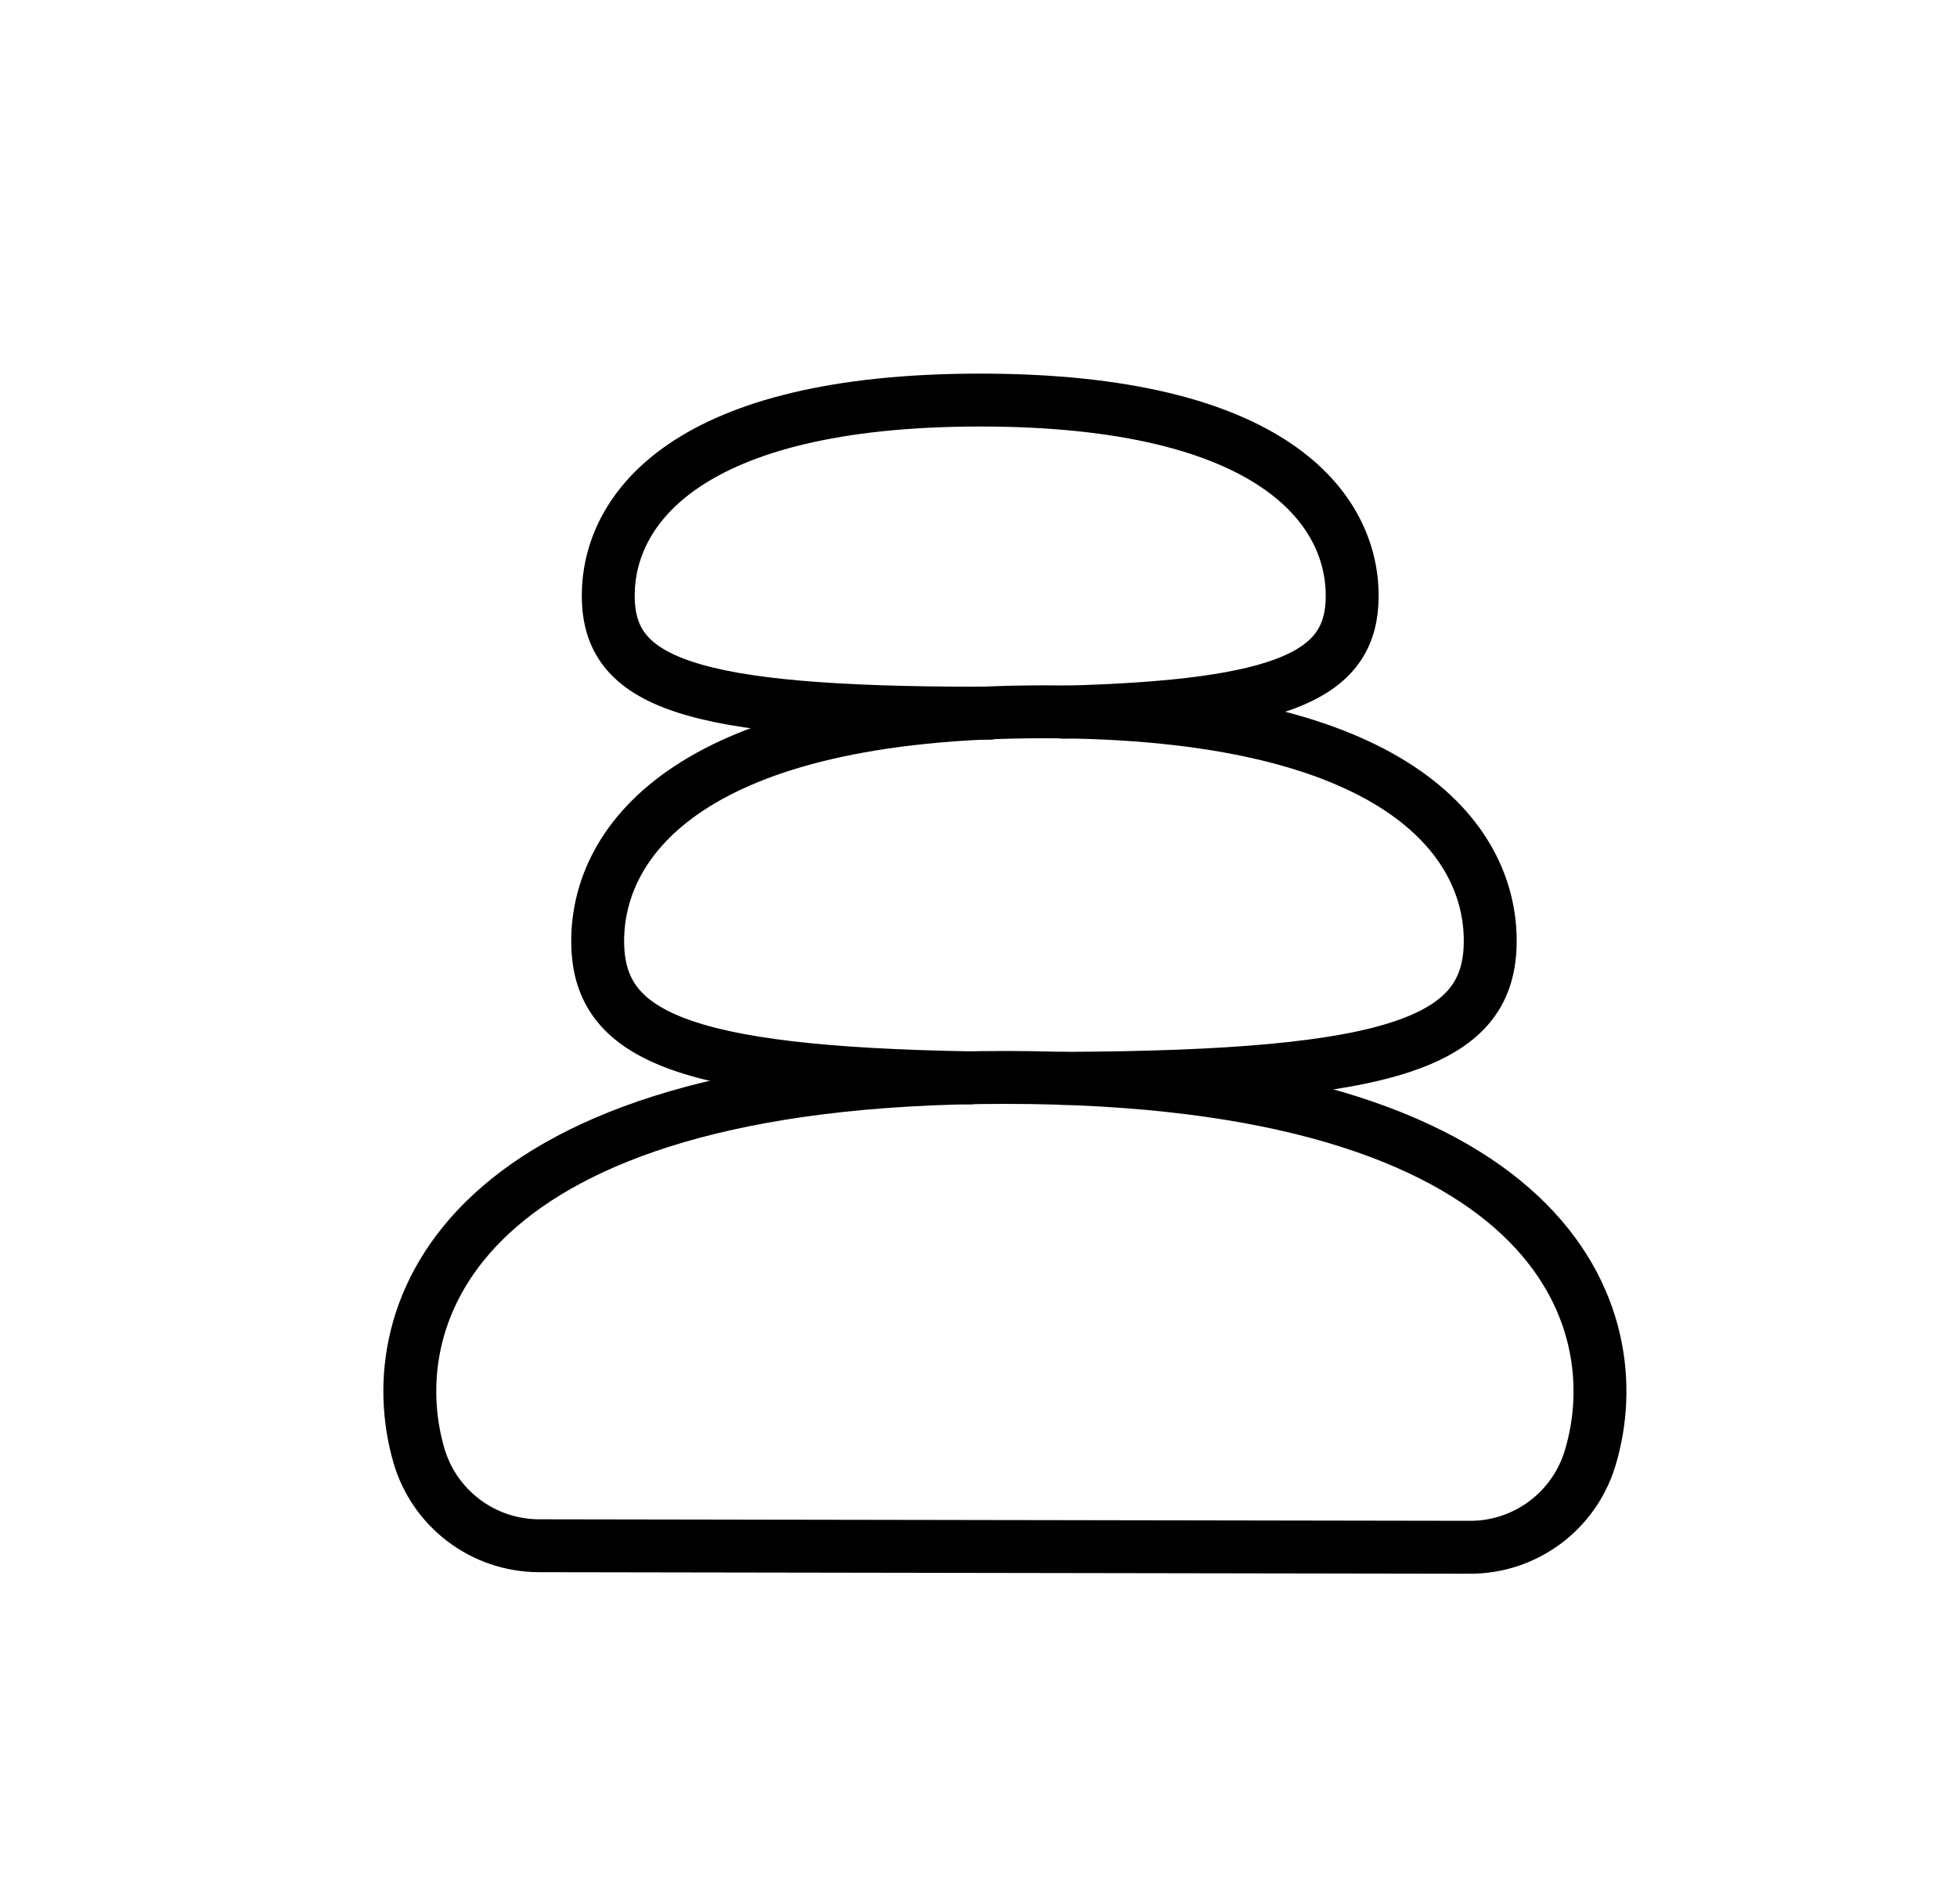
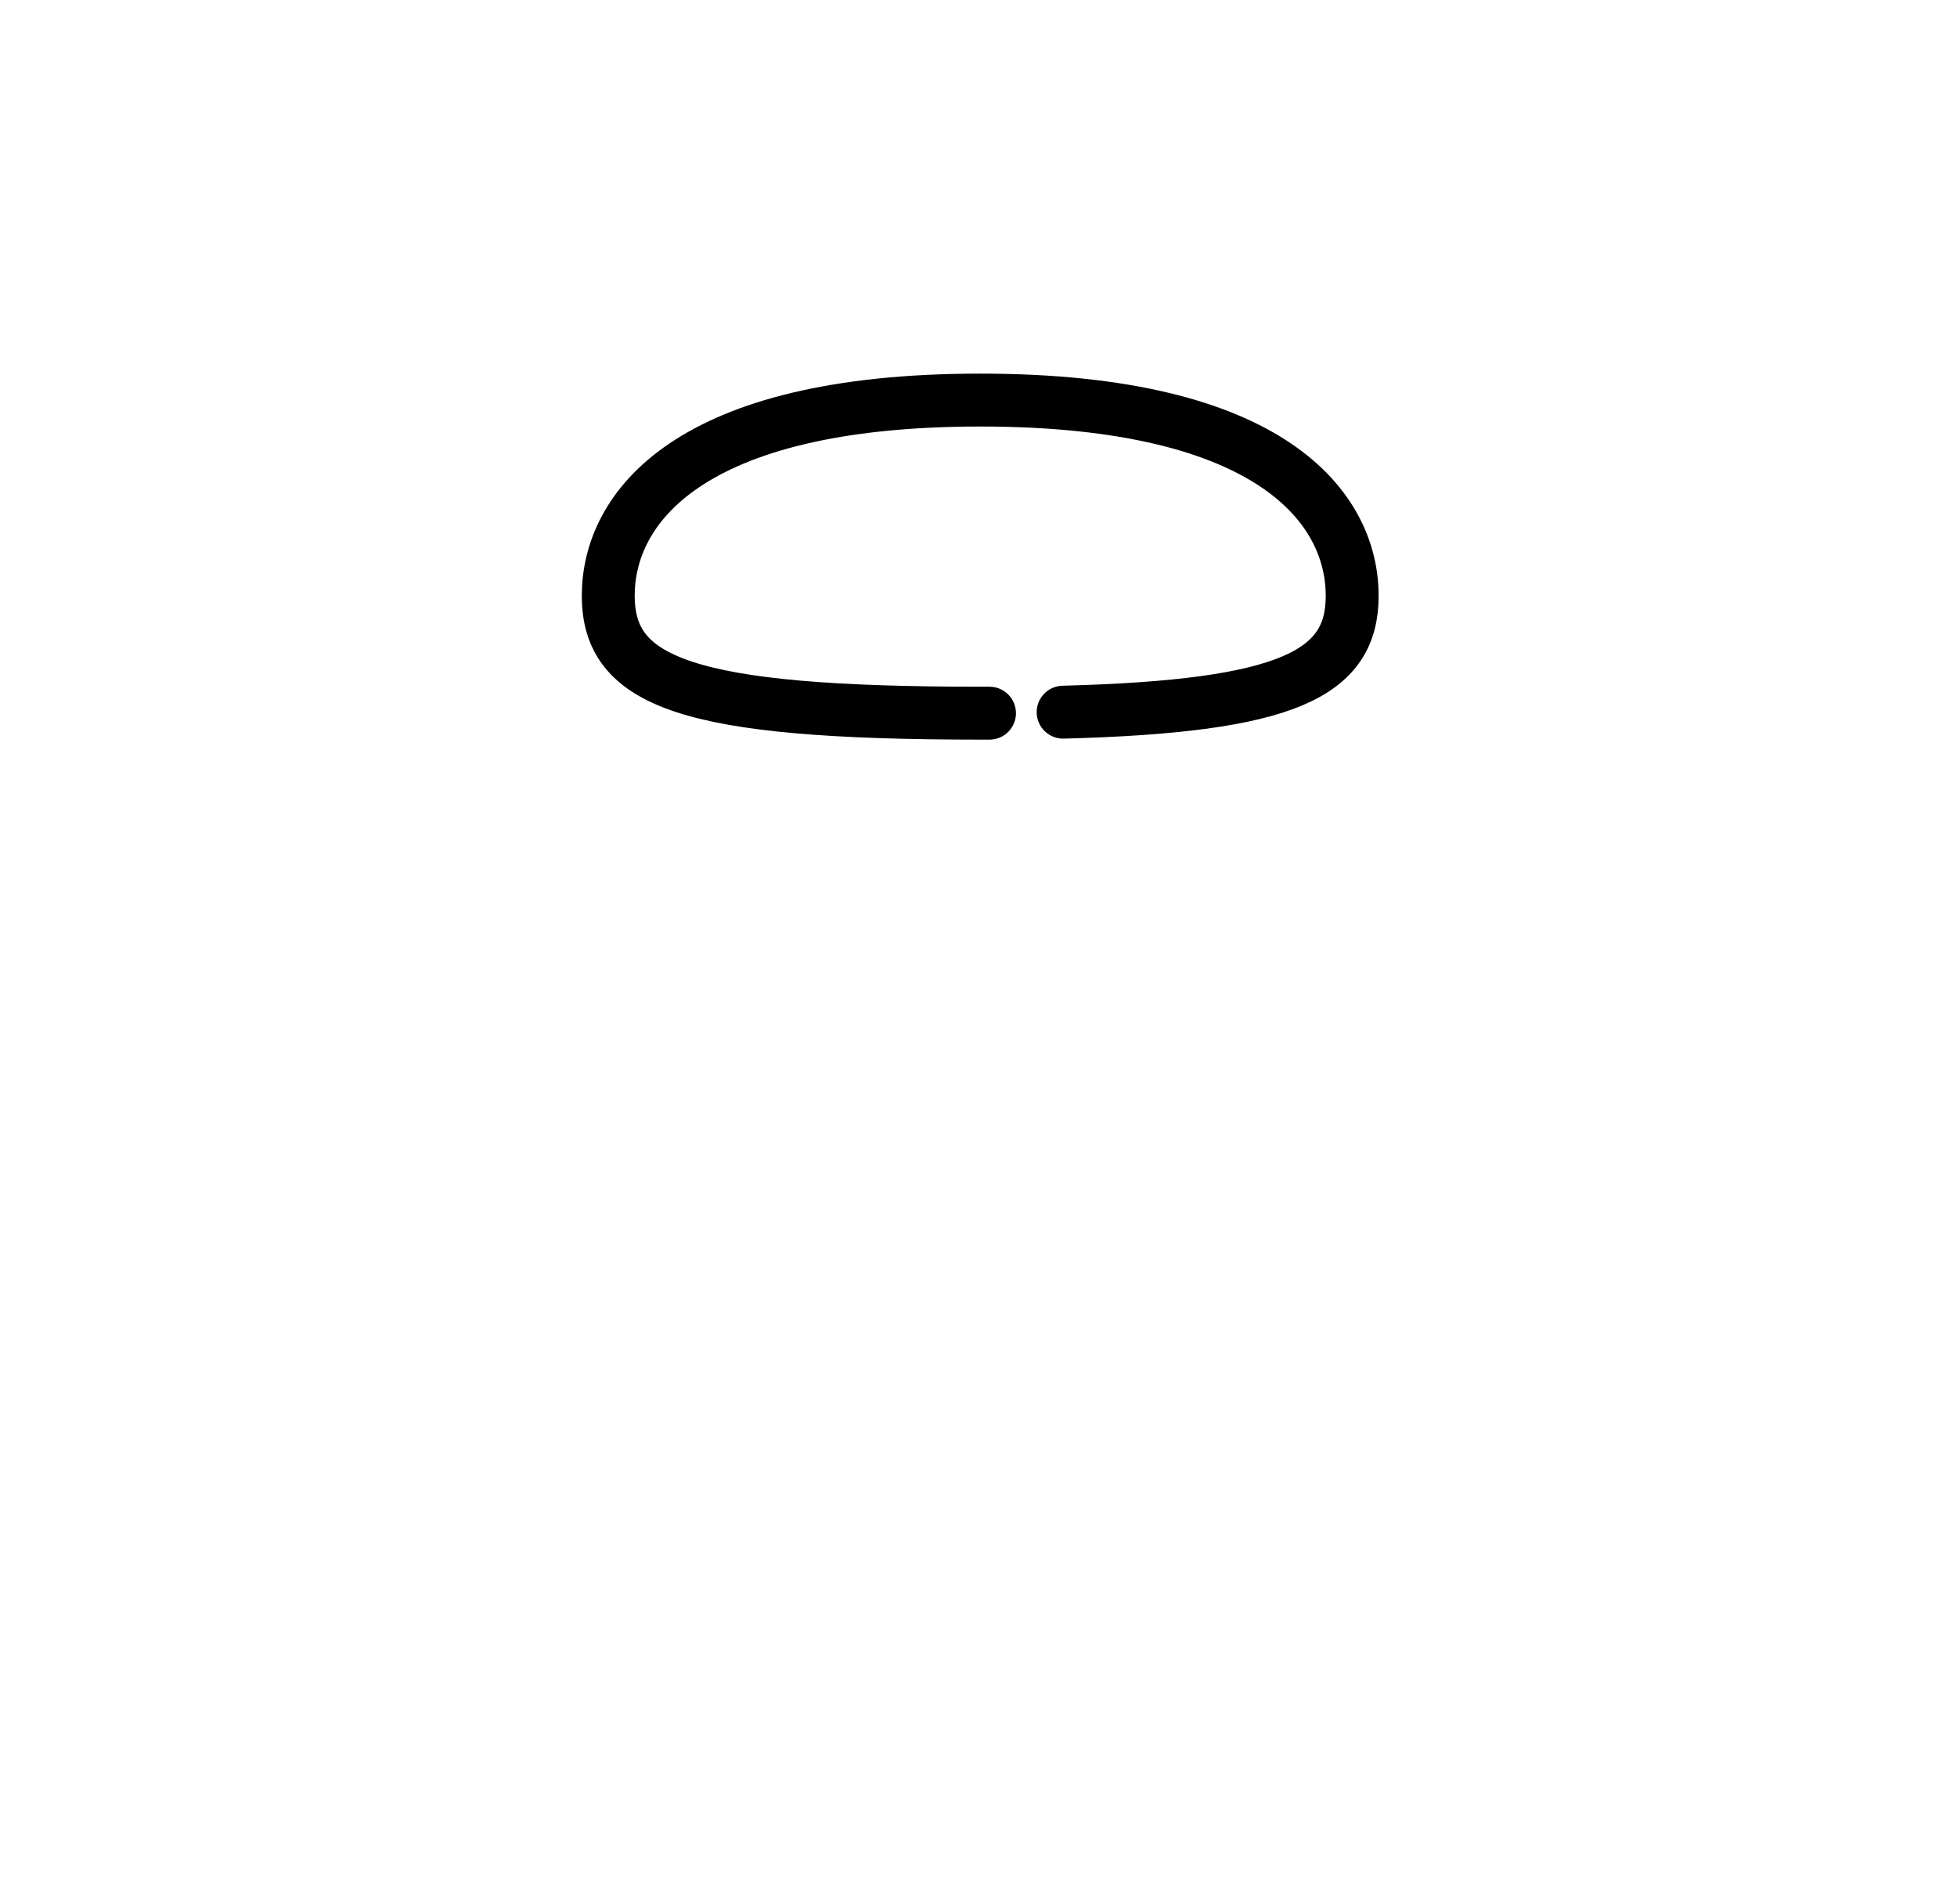
<svg xmlns="http://www.w3.org/2000/svg" fill="none" viewBox="0 0 37 36" height="36" width="37">
-   <path stroke-linejoin="round" stroke-linecap="round" stroke="black" d="M10.189 29.221C9.135 29.218 8.209 28.52 7.918 27.507C7.15 24.844 8.673 20.368 19 20.368C29.409 20.368 30.872 24.917 30.061 27.573C29.756 28.571 28.834 29.253 27.79 29.25L10.189 29.221Z" clip-rule="evenodd" fill-rule="evenodd" />
-   <path stroke-linejoin="round" stroke-linecap="round" stroke="black" d="M20.075 20.385C26.459 20.362 28.175 19.669 28.175 17.785C28.175 15.872 26.399 13.456 19.738 13.456C13.077 13.456 11.3 15.876 11.3 17.789C11.3 19.561 12.826 20.279 18.346 20.375" />
  <path stroke-linejoin="round" stroke-linecap="round" stroke="black" d="M20.1 13.463C24.369 13.352 25.565 12.731 25.565 11.263C25.565 9.628 24.085 7.563 18.534 7.563C12.983 7.563 11.5 9.626 11.5 11.261C11.5 12.896 12.98 13.482 18.531 13.482H18.708" />
</svg>